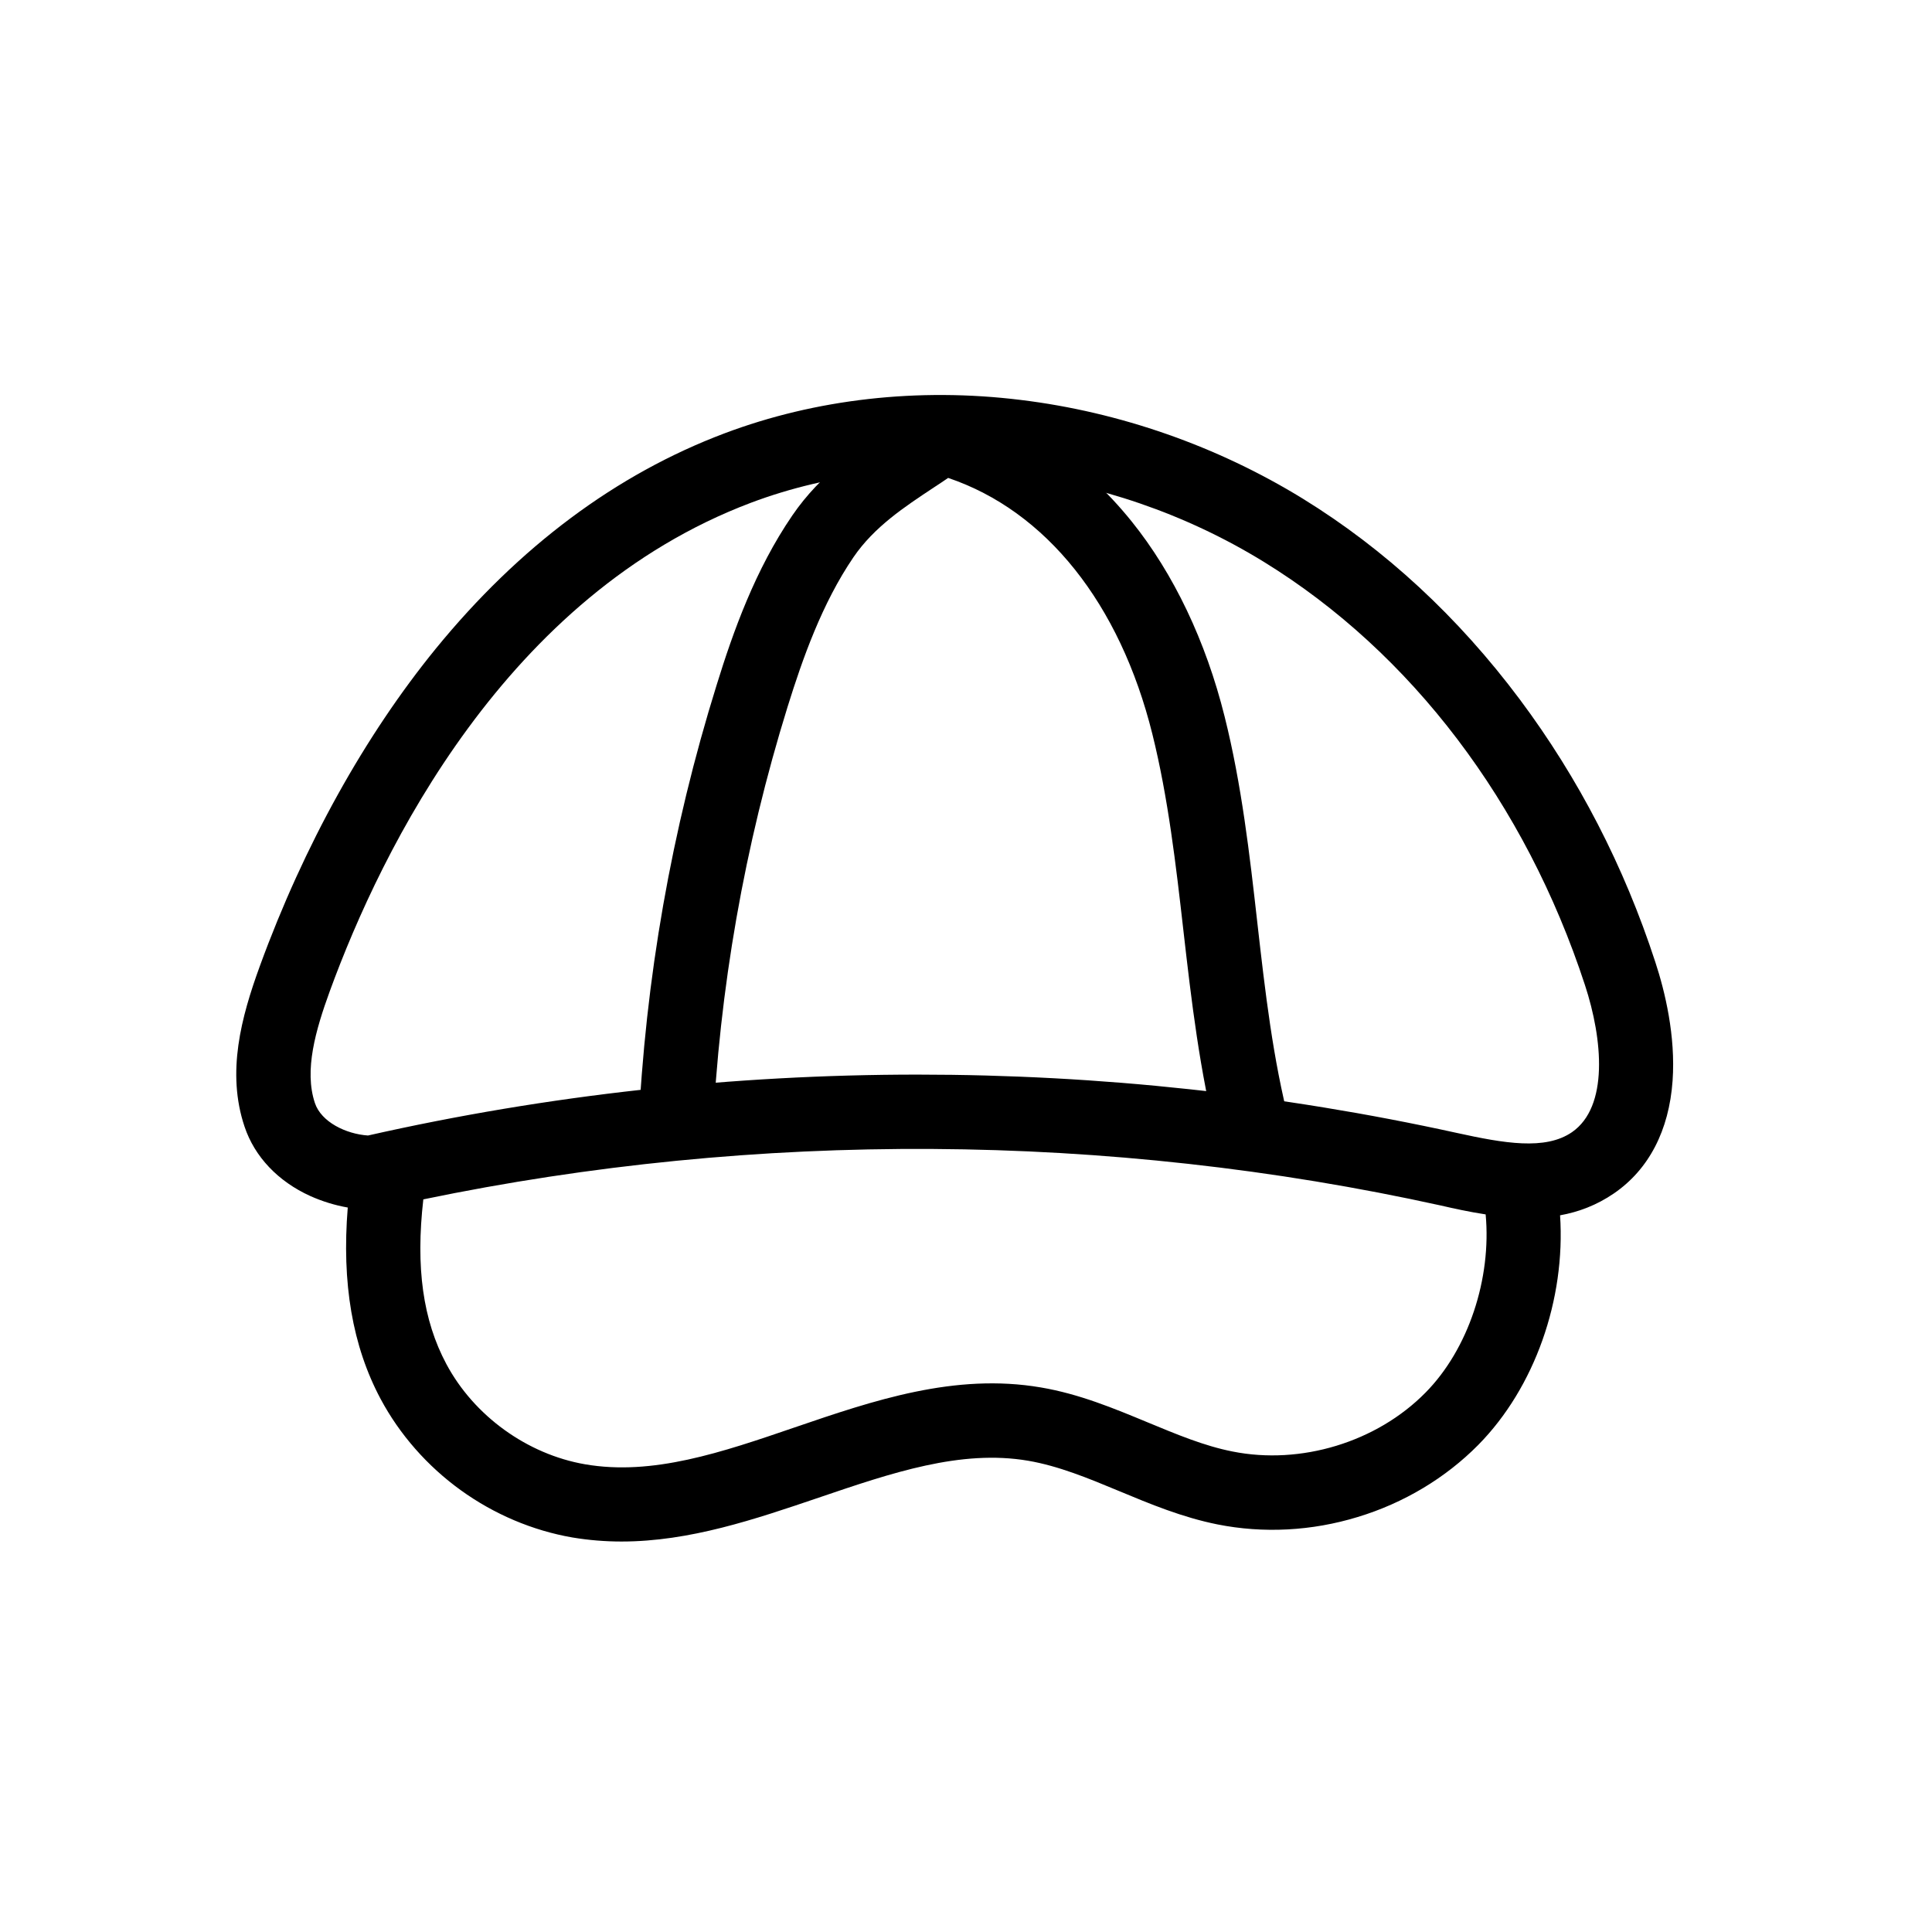
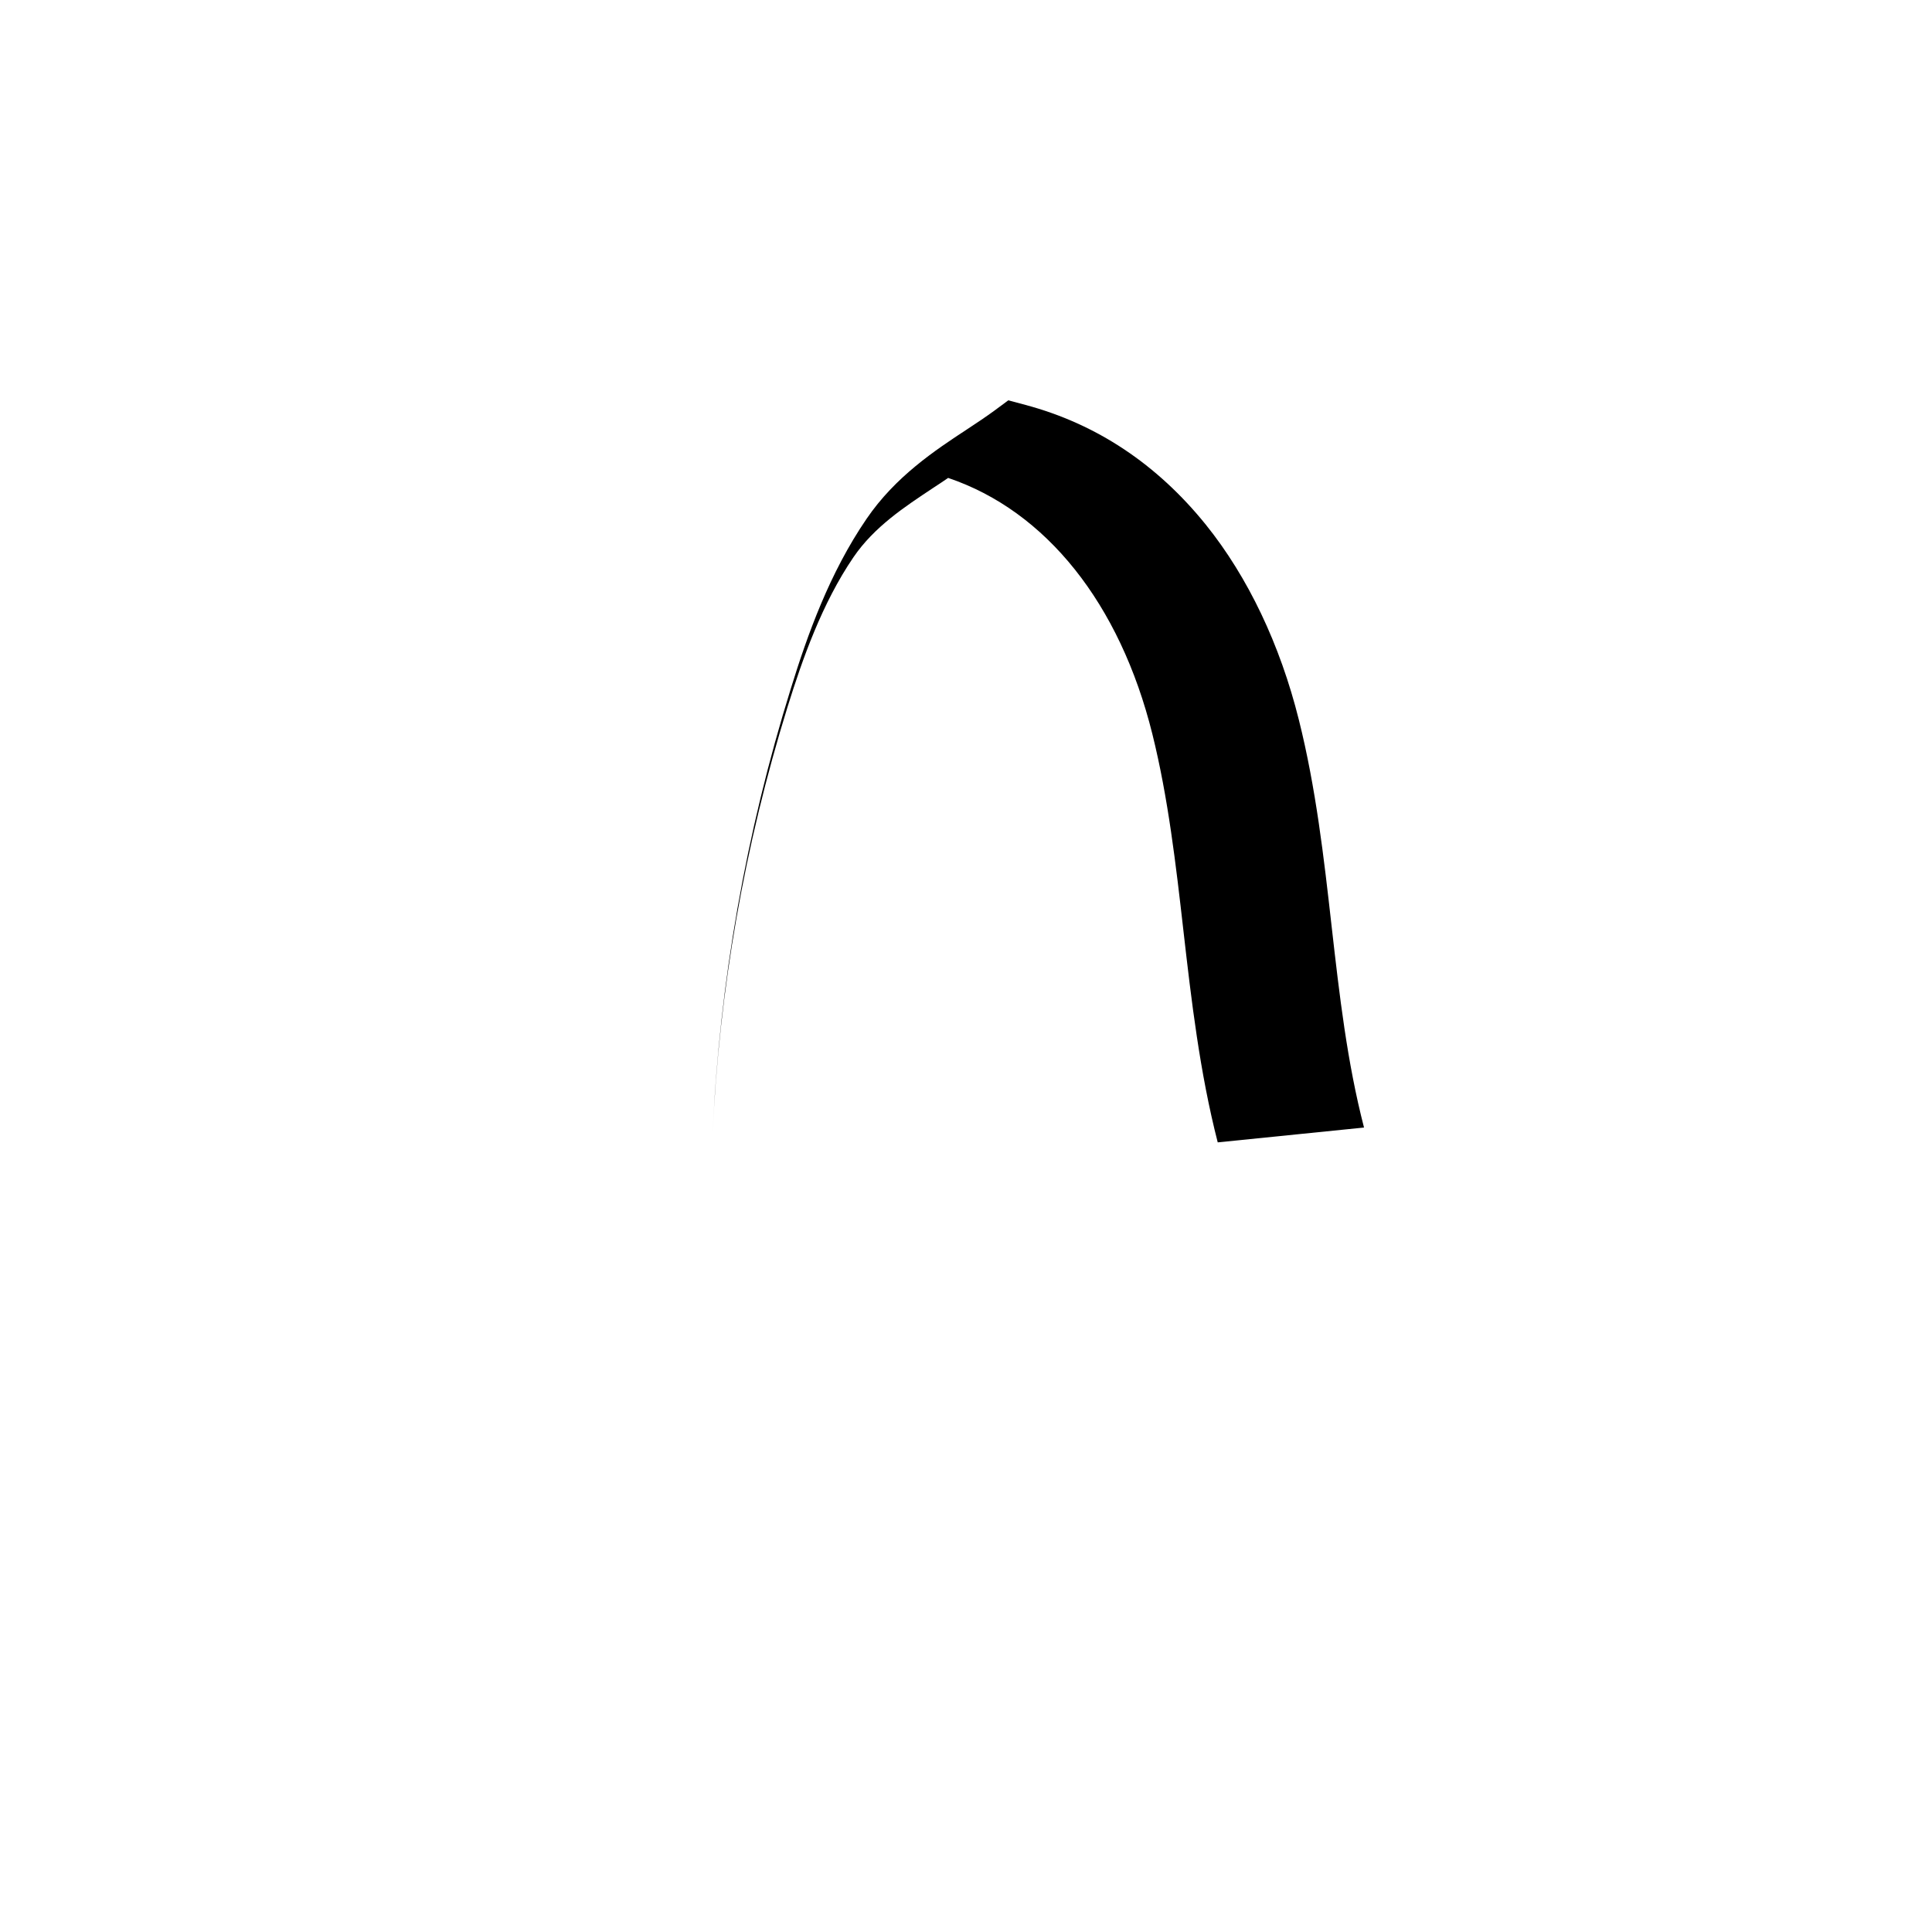
<svg xmlns="http://www.w3.org/2000/svg" fill="#000000" width="800px" height="800px" version="1.1" viewBox="144 144 512 512">
  <g>
-     <path d="m308.73 552.52c-4.328 0-8.66-0.344-13.086-1.082-10.48-1.82-20.715-6.148-29.57-12.547-8.855-6.394-16.188-14.762-21.207-24.156-7.477-14.023-10.332-30.699-8.707-50.727-3.394-0.59-6.742-1.625-9.938-3.051-8.562-3.887-14.762-10.43-17.418-18.402-4.82-14.367-0.887-28.98 4.082-42.605 11.66-31.93 27.797-60.961 46.594-84.035 22.09-27.059 47.824-46.25 76.508-57.07 24.156-9.102 51.316-12.203 78.523-8.855 26.273 3.199 52.102 12.25 74.688 26.125 21.895 13.48 41.23 31.391 57.562 53.234 15.547 20.812 27.652 44.23 35.918 69.617 2.559 7.773 5.41 19.582 4.574 31.438-0.934 13.188-6.297 23.52-15.547 29.863-4.527 3.102-9.348 4.922-14.27 5.805 1.477 22.238-6.691 45.656-21.695 60.859-8.66 8.758-19.73 15.398-31.93 19.09-12.203 3.738-25.043 4.379-37.145 1.969-9.348-1.871-17.859-5.41-26.125-8.855-8.266-3.445-16.039-6.641-24.059-8.02-17.859-3.051-36.164 3.199-55.547 9.789-16.832 5.711-34.148 11.617-52.207 11.617zm-52.543-90.676c-2.066 18.055-0.098 32.027 6.102 43.641 7.332 13.727 21.402 23.91 36.754 26.566 17.91 3.102 36.211-3.148 55.598-9.789 20.859-7.133 42.41-14.465 65.191-10.578 10.184 1.723 19.387 5.559 28.289 9.25 7.723 3.199 15.008 6.25 22.484 7.723 18.105 3.641 38.227-2.461 51.168-15.598 11.367-11.512 17.516-30.207 15.941-47.23-4.231-0.641-8.266-1.523-11.906-2.363-88.172-19.434-181.16-19.973-269.62-1.621zm131.07-33.062c48.02 0 96.039 5.164 142.78 15.449 12.547 2.754 23.469 4.676 30.555-0.195 9.742-6.742 8.168-24.551 3.445-38.965-15.793-48.266-46.004-88.117-85.117-112.18-41.574-25.586-93.629-31.586-135.94-15.645-64.848 24.5-97.762 91.609-111.59 129.45-3.738 10.281-6.84 20.961-3.938 29.617 1.672 5.019 8.215 8.215 14.07 8.609 47.68-10.777 96.734-16.141 145.73-16.141z" />
-     <path d="m466.71 446.74c-4.773-18.598-6.988-37.688-9.102-56.188-1.969-17.32-4.035-35.18-8.215-52.004-8.609-34.637-28.191-59.137-54.121-67.895-1.277 0.887-2.559 1.723-3.836 2.559-7.723 5.117-15.742 10.383-21.254 18.449-8.316 12.203-13.48 26.863-17.465 39.656-11.414 36.754-18.105 74.832-19.875 113.26l-19.68-0.887c1.82-40.098 8.809-79.852 20.762-118.18 4.379-14.168 10.234-30.555 20.023-44.871 7.676-11.266 18.203-18.203 26.668-23.762 2.559-1.672 4.969-3.297 7.133-4.871l3.789-2.805 4.574 1.23c18.793 5.019 34.832 15.695 47.773 31.734 11.168 13.875 19.68 31.785 24.648 51.711 4.527 18.055 6.641 36.605 8.66 54.516 2.117 18.648 4.133 36.211 8.609 53.531z" />
+     <path d="m466.71 446.74c-4.773-18.598-6.988-37.688-9.102-56.188-1.969-17.32-4.035-35.18-8.215-52.004-8.609-34.637-28.191-59.137-54.121-67.895-1.277 0.887-2.559 1.723-3.836 2.559-7.723 5.117-15.742 10.383-21.254 18.449-8.316 12.203-13.48 26.863-17.465 39.656-11.414 36.754-18.105 74.832-19.875 113.26c1.82-40.098 8.809-79.852 20.762-118.18 4.379-14.168 10.234-30.555 20.023-44.871 7.676-11.266 18.203-18.203 26.668-23.762 2.559-1.672 4.969-3.297 7.133-4.871l3.789-2.805 4.574 1.23c18.793 5.019 34.832 15.695 47.773 31.734 11.168 13.875 19.68 31.785 24.648 51.711 4.527 18.055 6.641 36.605 8.66 54.516 2.117 18.648 4.133 36.211 8.609 53.531z" />
  </g>
</svg>